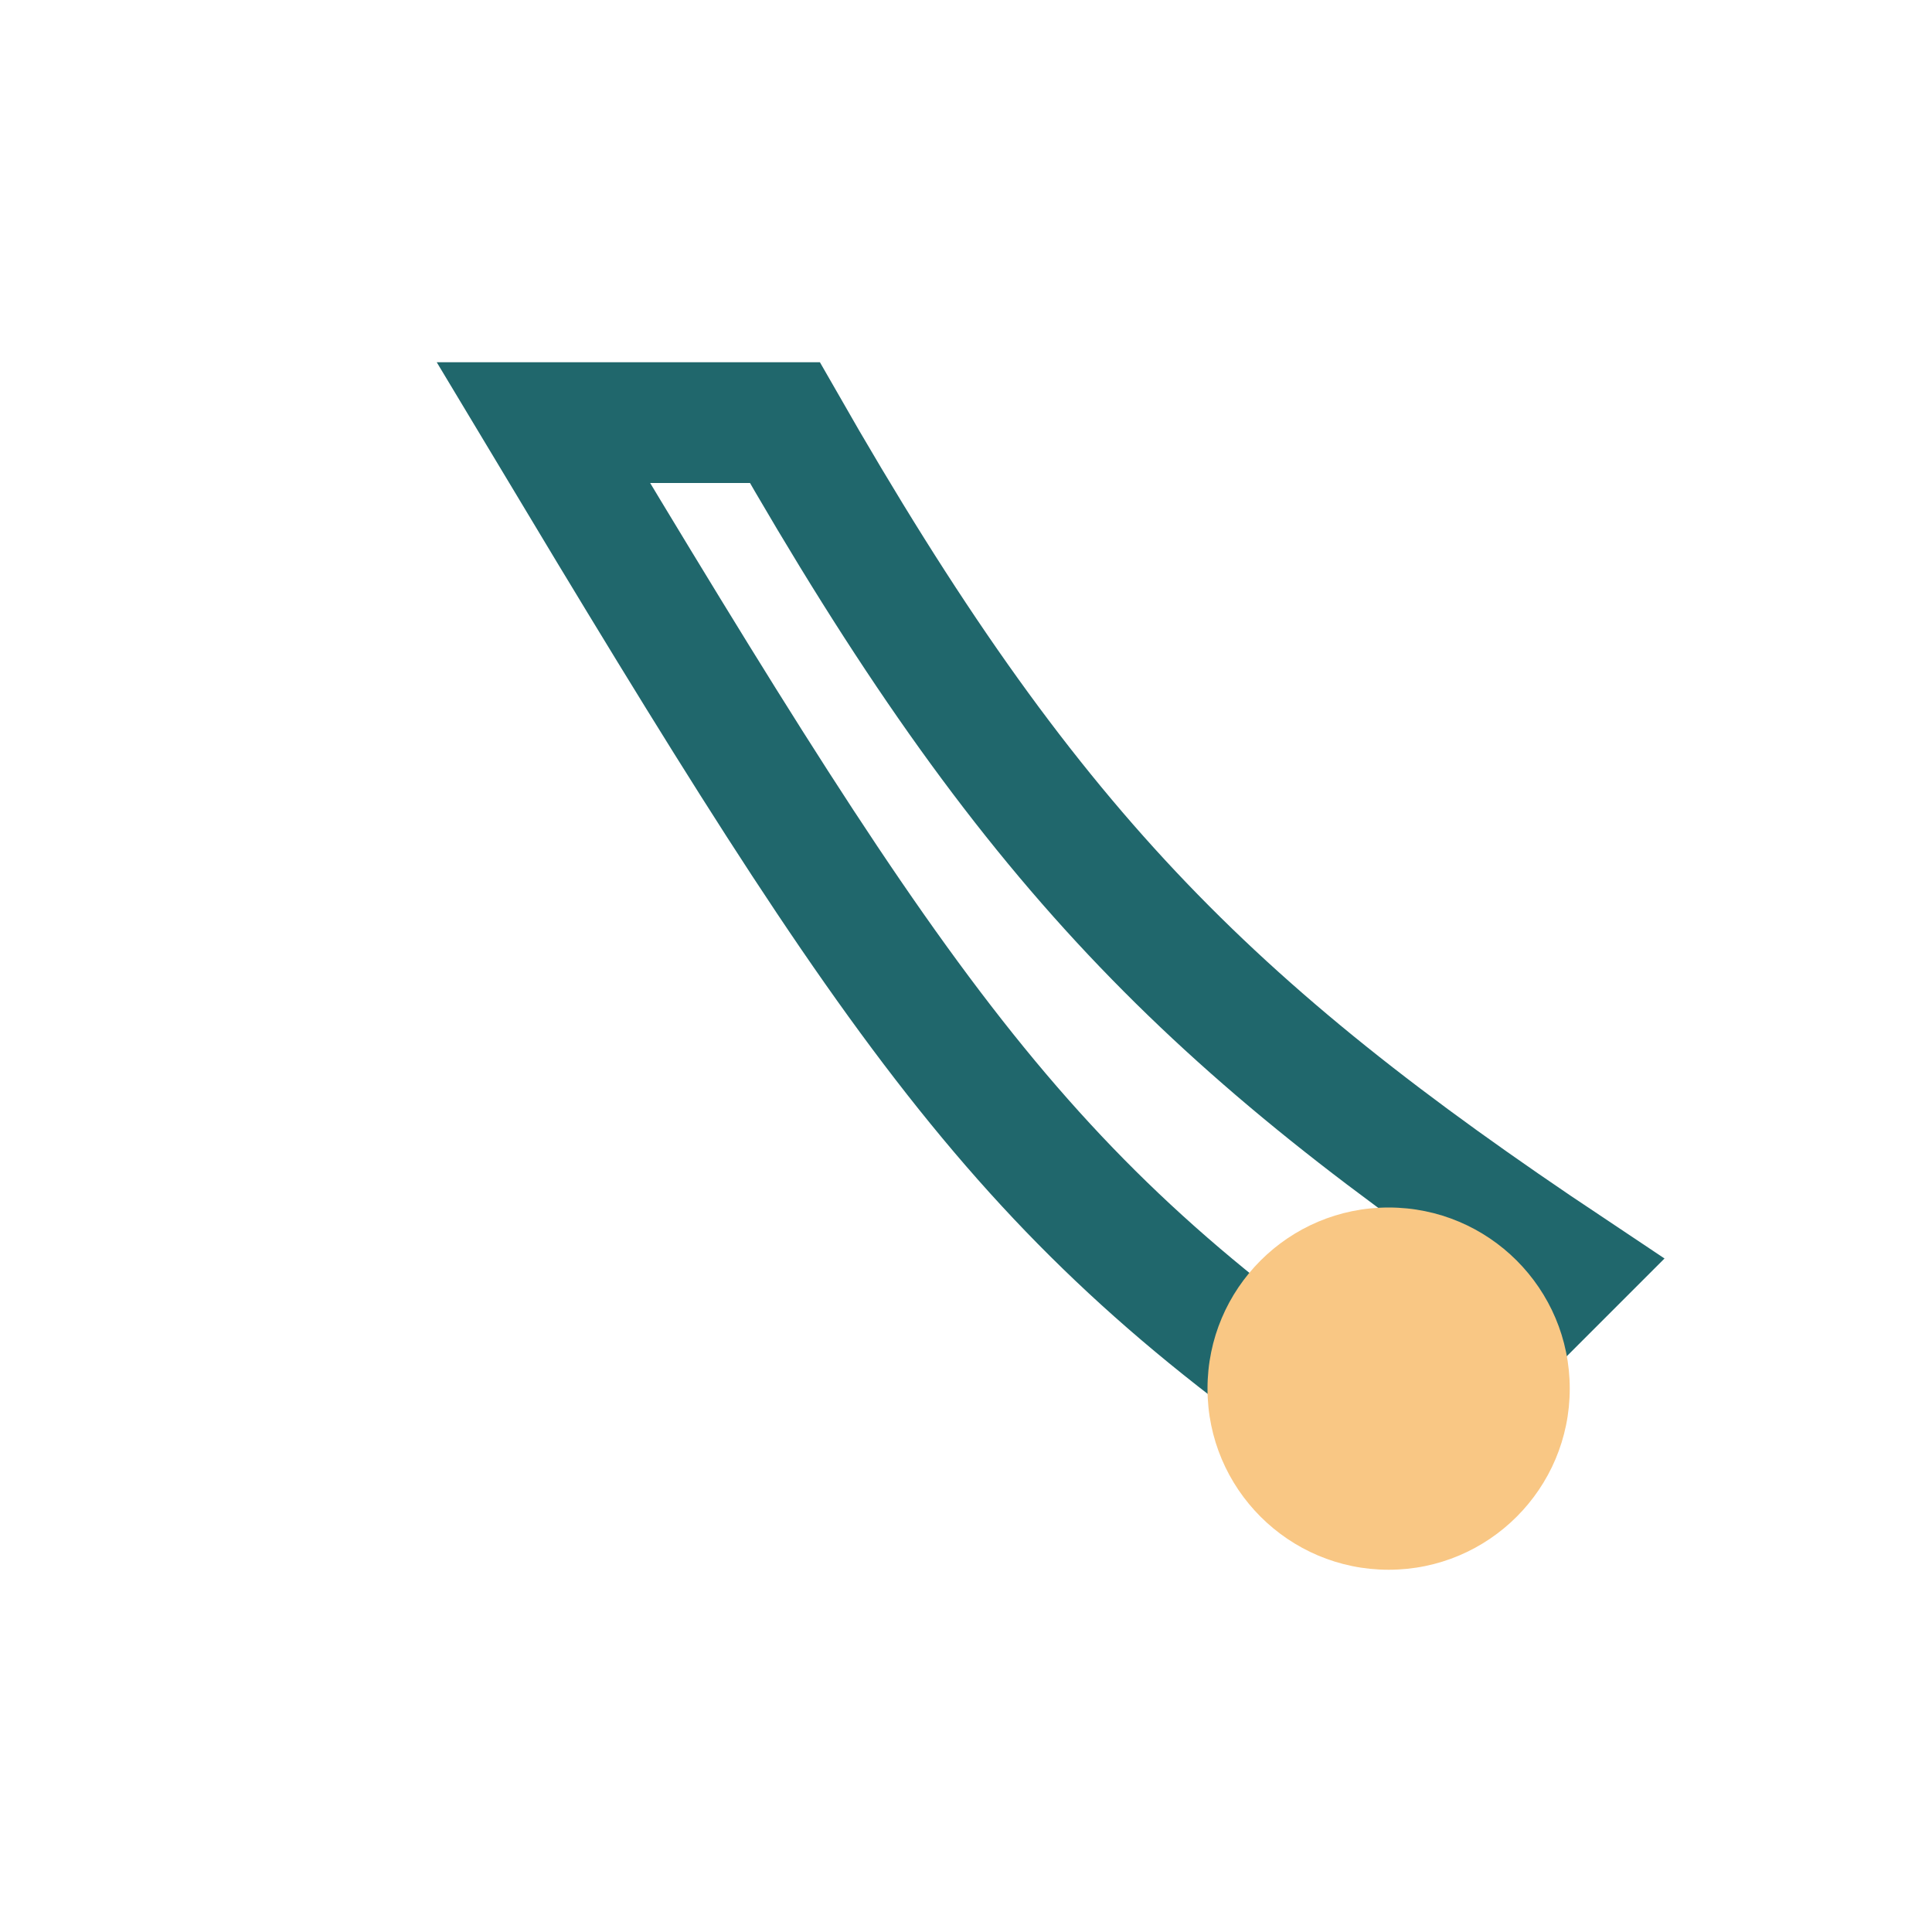
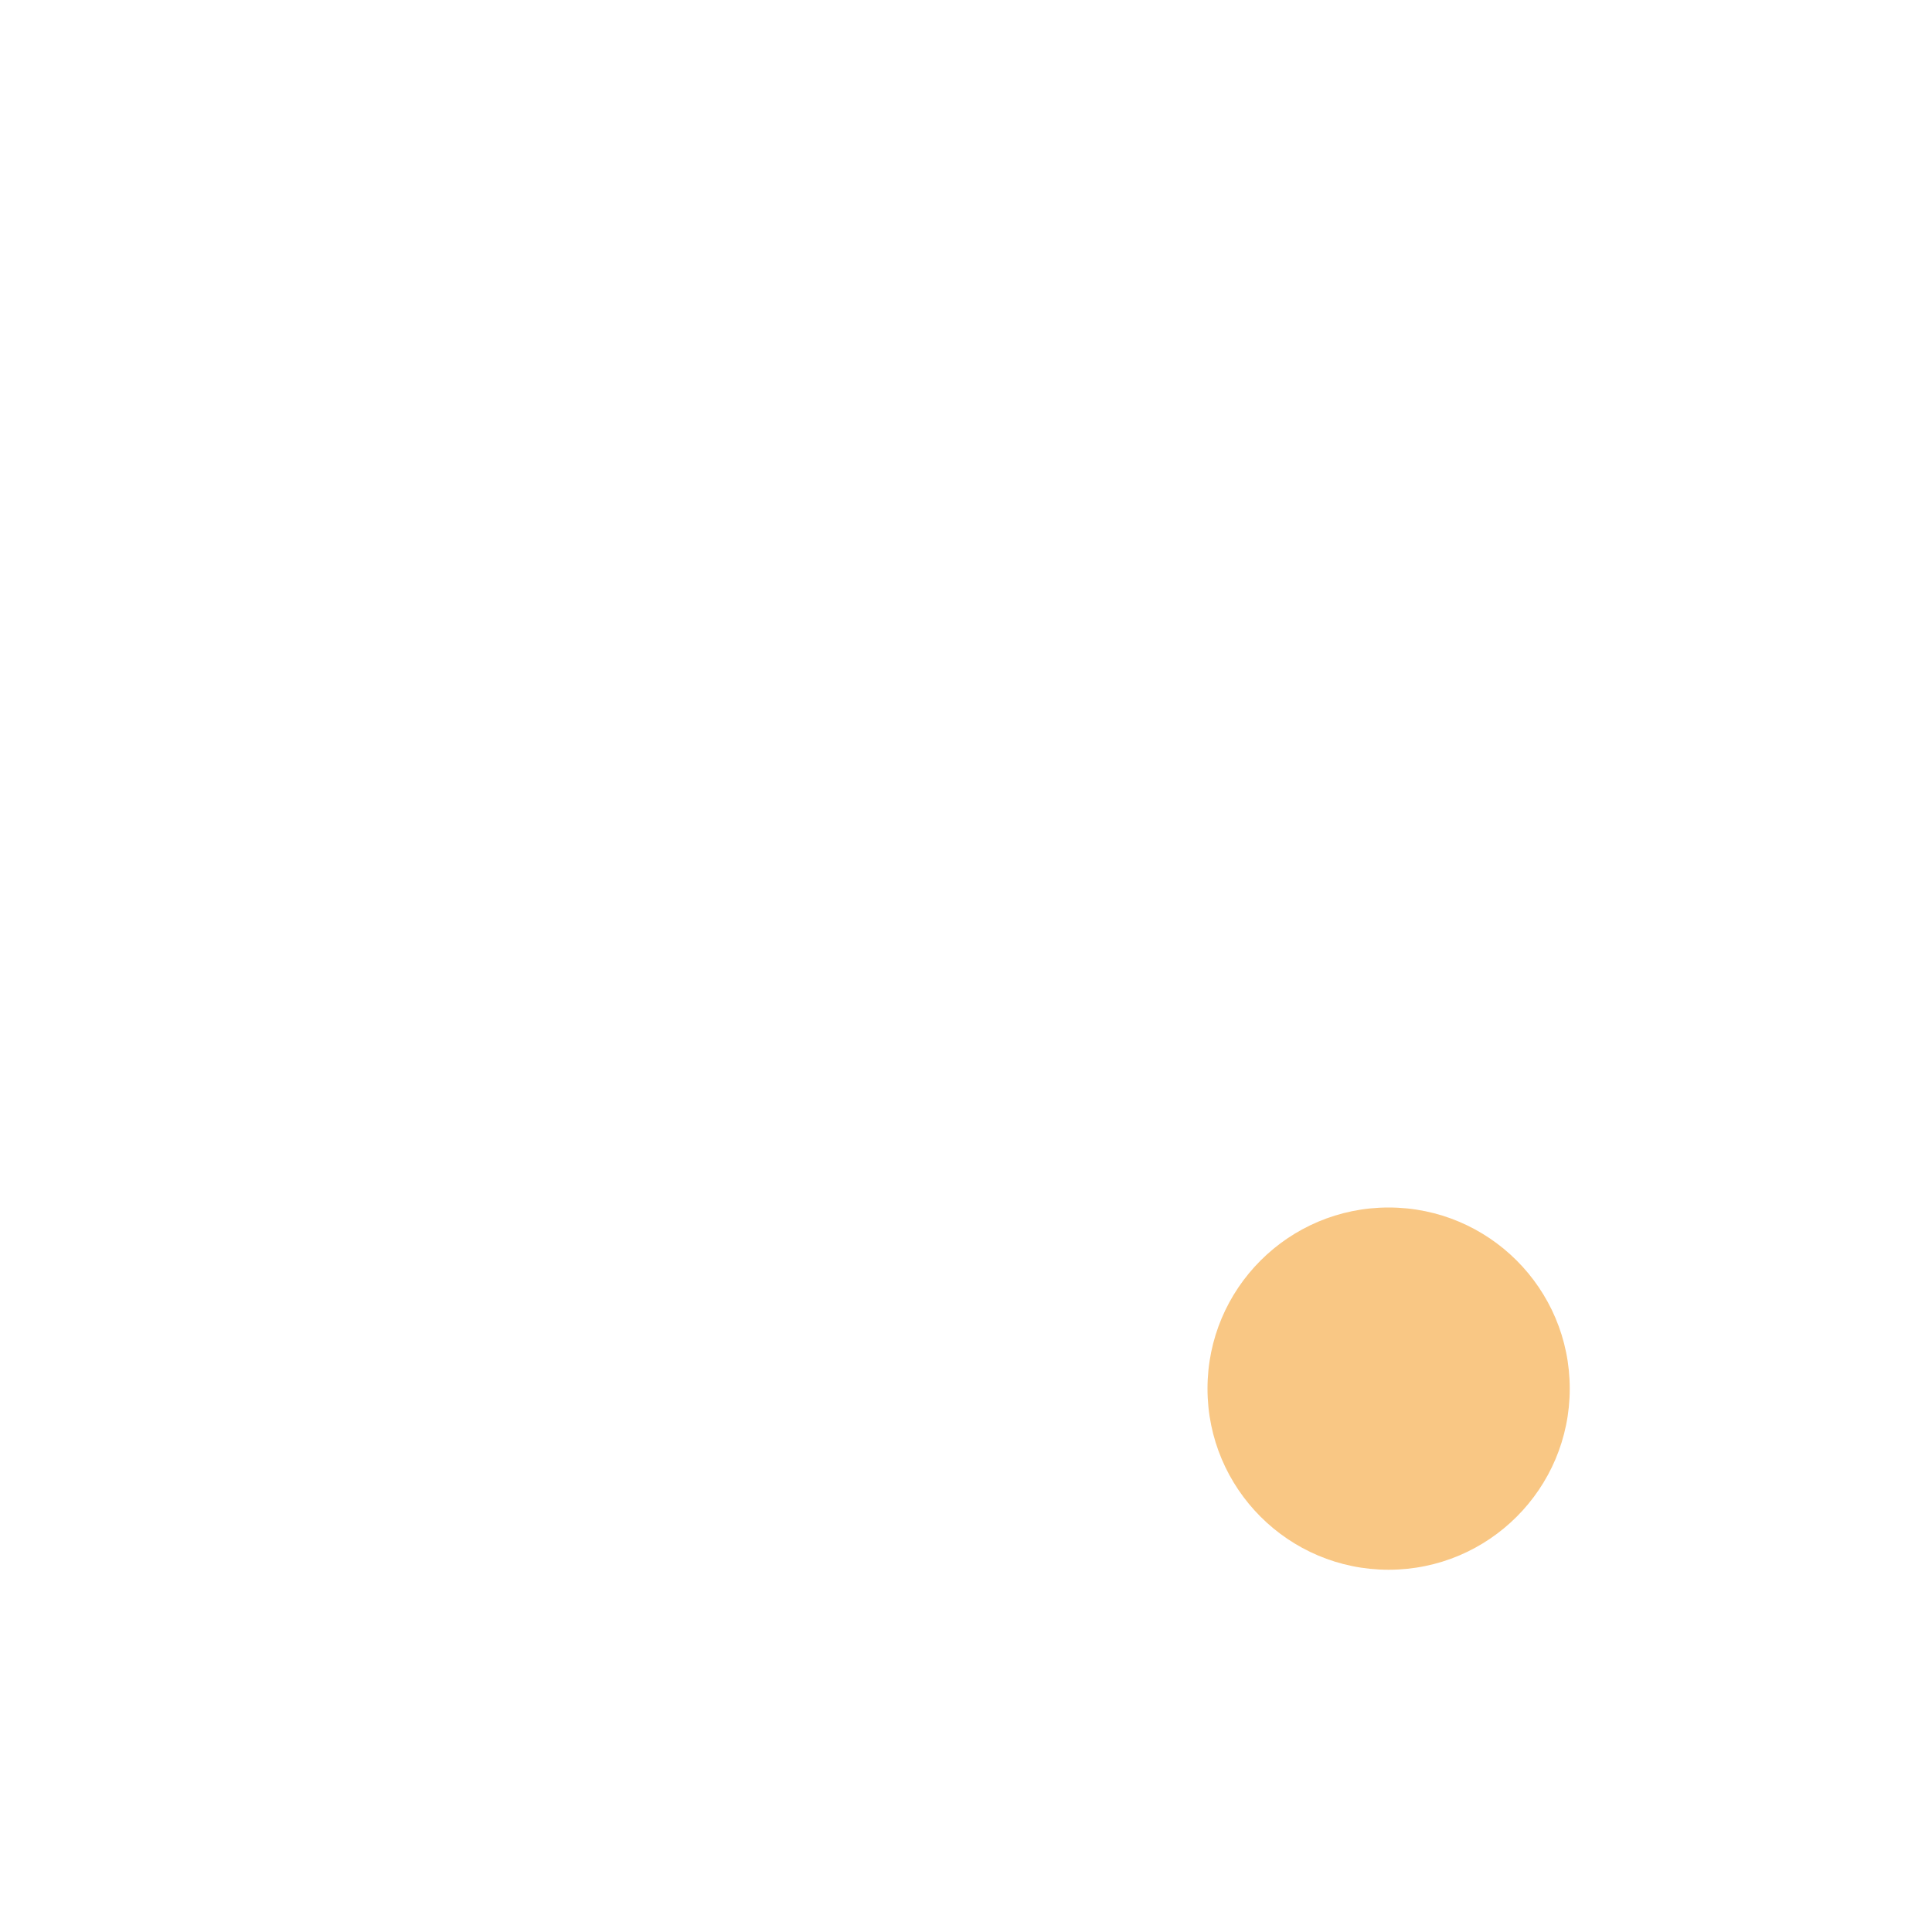
<svg xmlns="http://www.w3.org/2000/svg" width="32" height="32" viewBox="0 0 32 32">
-   <path d="M9 7c6 10 8 13 14 17l3-3c-6-4-9-7-13-14z" fill="none" stroke="#20676C" stroke-width="2" />
  <circle cx="23" cy="23" r="3" fill="#F9C784" />
</svg>